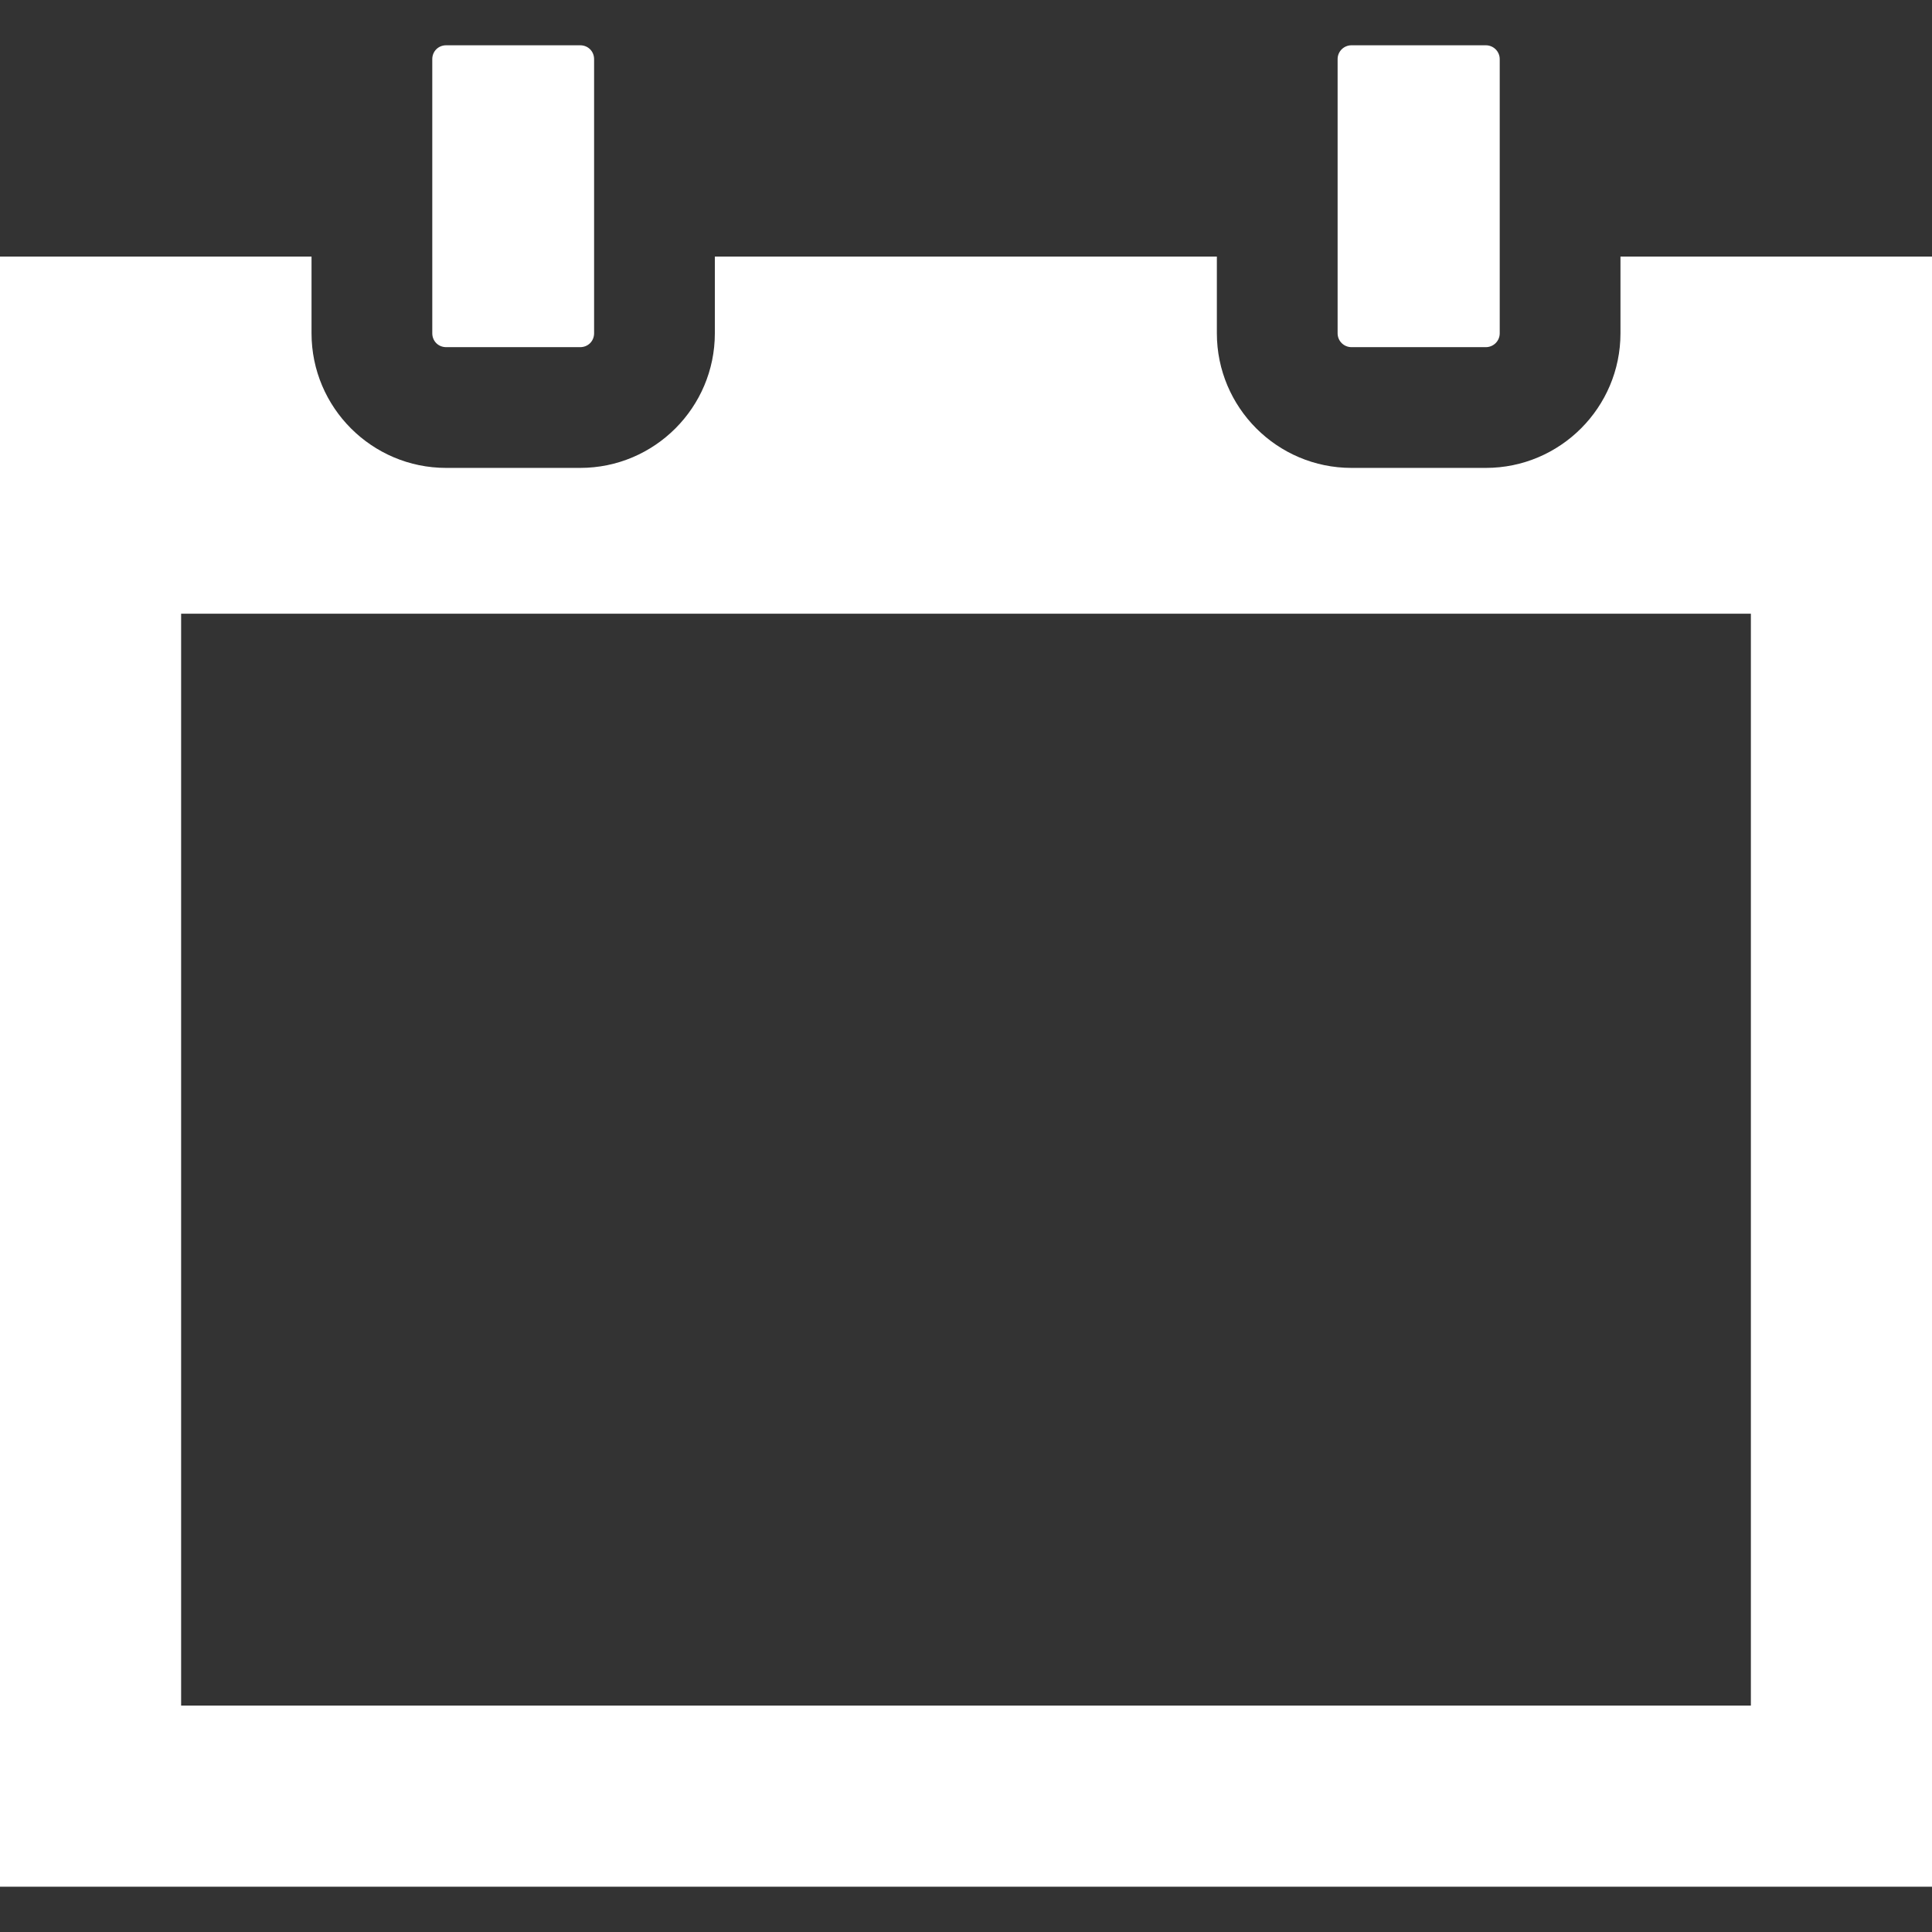
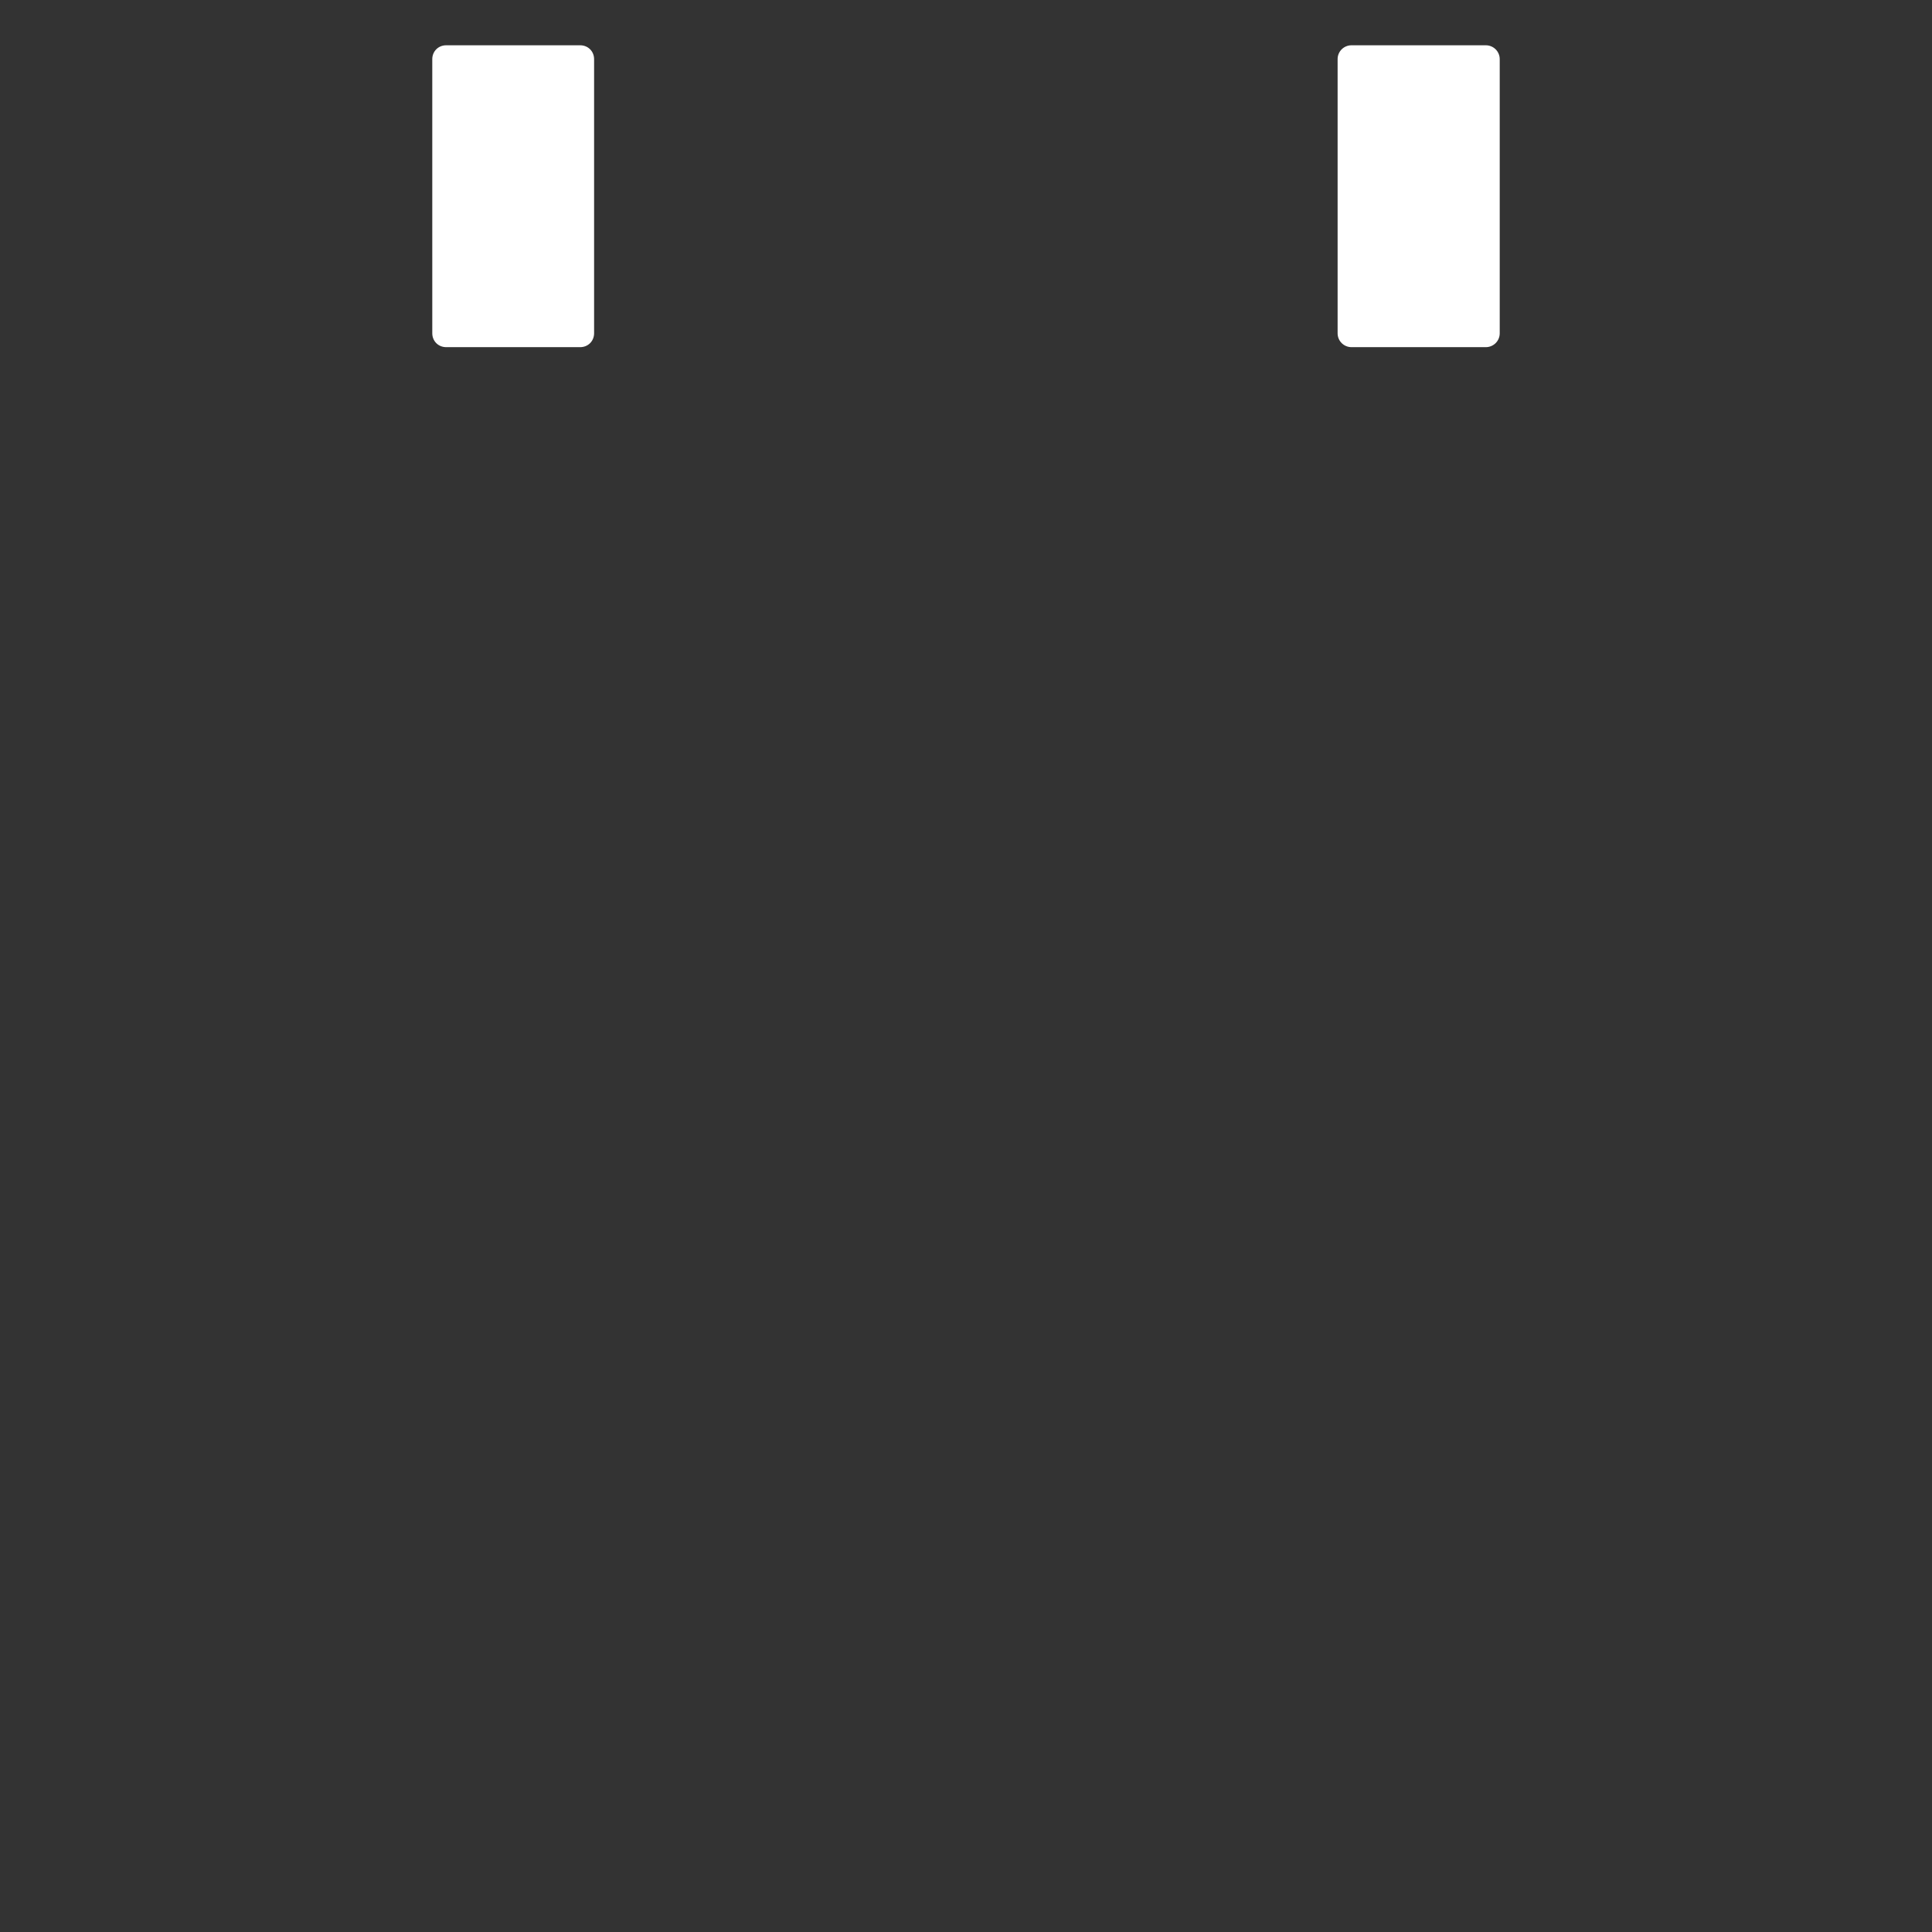
<svg xmlns="http://www.w3.org/2000/svg" version="1.1" id="_x31_0" x="0px" y="0px" width="40" height="40" viewBox="0 0 512 512" xml:space="preserve">
  <rect x="0" y="0" width="512" height="512" fill="#333333" stroke="none" />
  <style type="text/css">
	.st0{fill:#374149;}
</style>
  <g>
-     <path class="st0" d="M429.442,68v20.32c0,19.68-16,35.68-35.684,35.68H358.16c-19.679,0-35.679-16-35.679-35.68V68H189.442v20.32   c0,19.68-16,35.68-35.684,35.68h-35.519c-19.68,0-35.68-16-35.68-35.68V68H0v432h512V68H429.442z M464,452H48V162.641h416V452z" style="fill: rgb(255, 255, 255);" />
    <path class="st0" d="M118.238,92h35.519c2.082,0,3.684-1.602,3.684-3.68V68V15.68c0-2.078-1.602-3.68-3.684-3.68h-35.519   c-2.078,0-3.68,1.602-3.68,3.68V68v20.32C114.558,90.398,116.16,92,118.238,92z" style="fill: rgb(255, 255, 255);" />
    <path class="st0" d="M358.16,92h35.598c2,0,3.684-1.602,3.684-3.68V68V15.68c0-2.078-1.684-3.68-3.684-3.68H358.16   c-2,0-3.679,1.602-3.679,3.68V68v20.32C354.481,90.398,356.16,92,358.16,92z" style="fill: rgb(255, 255, 255);" />
  </g>
</svg>